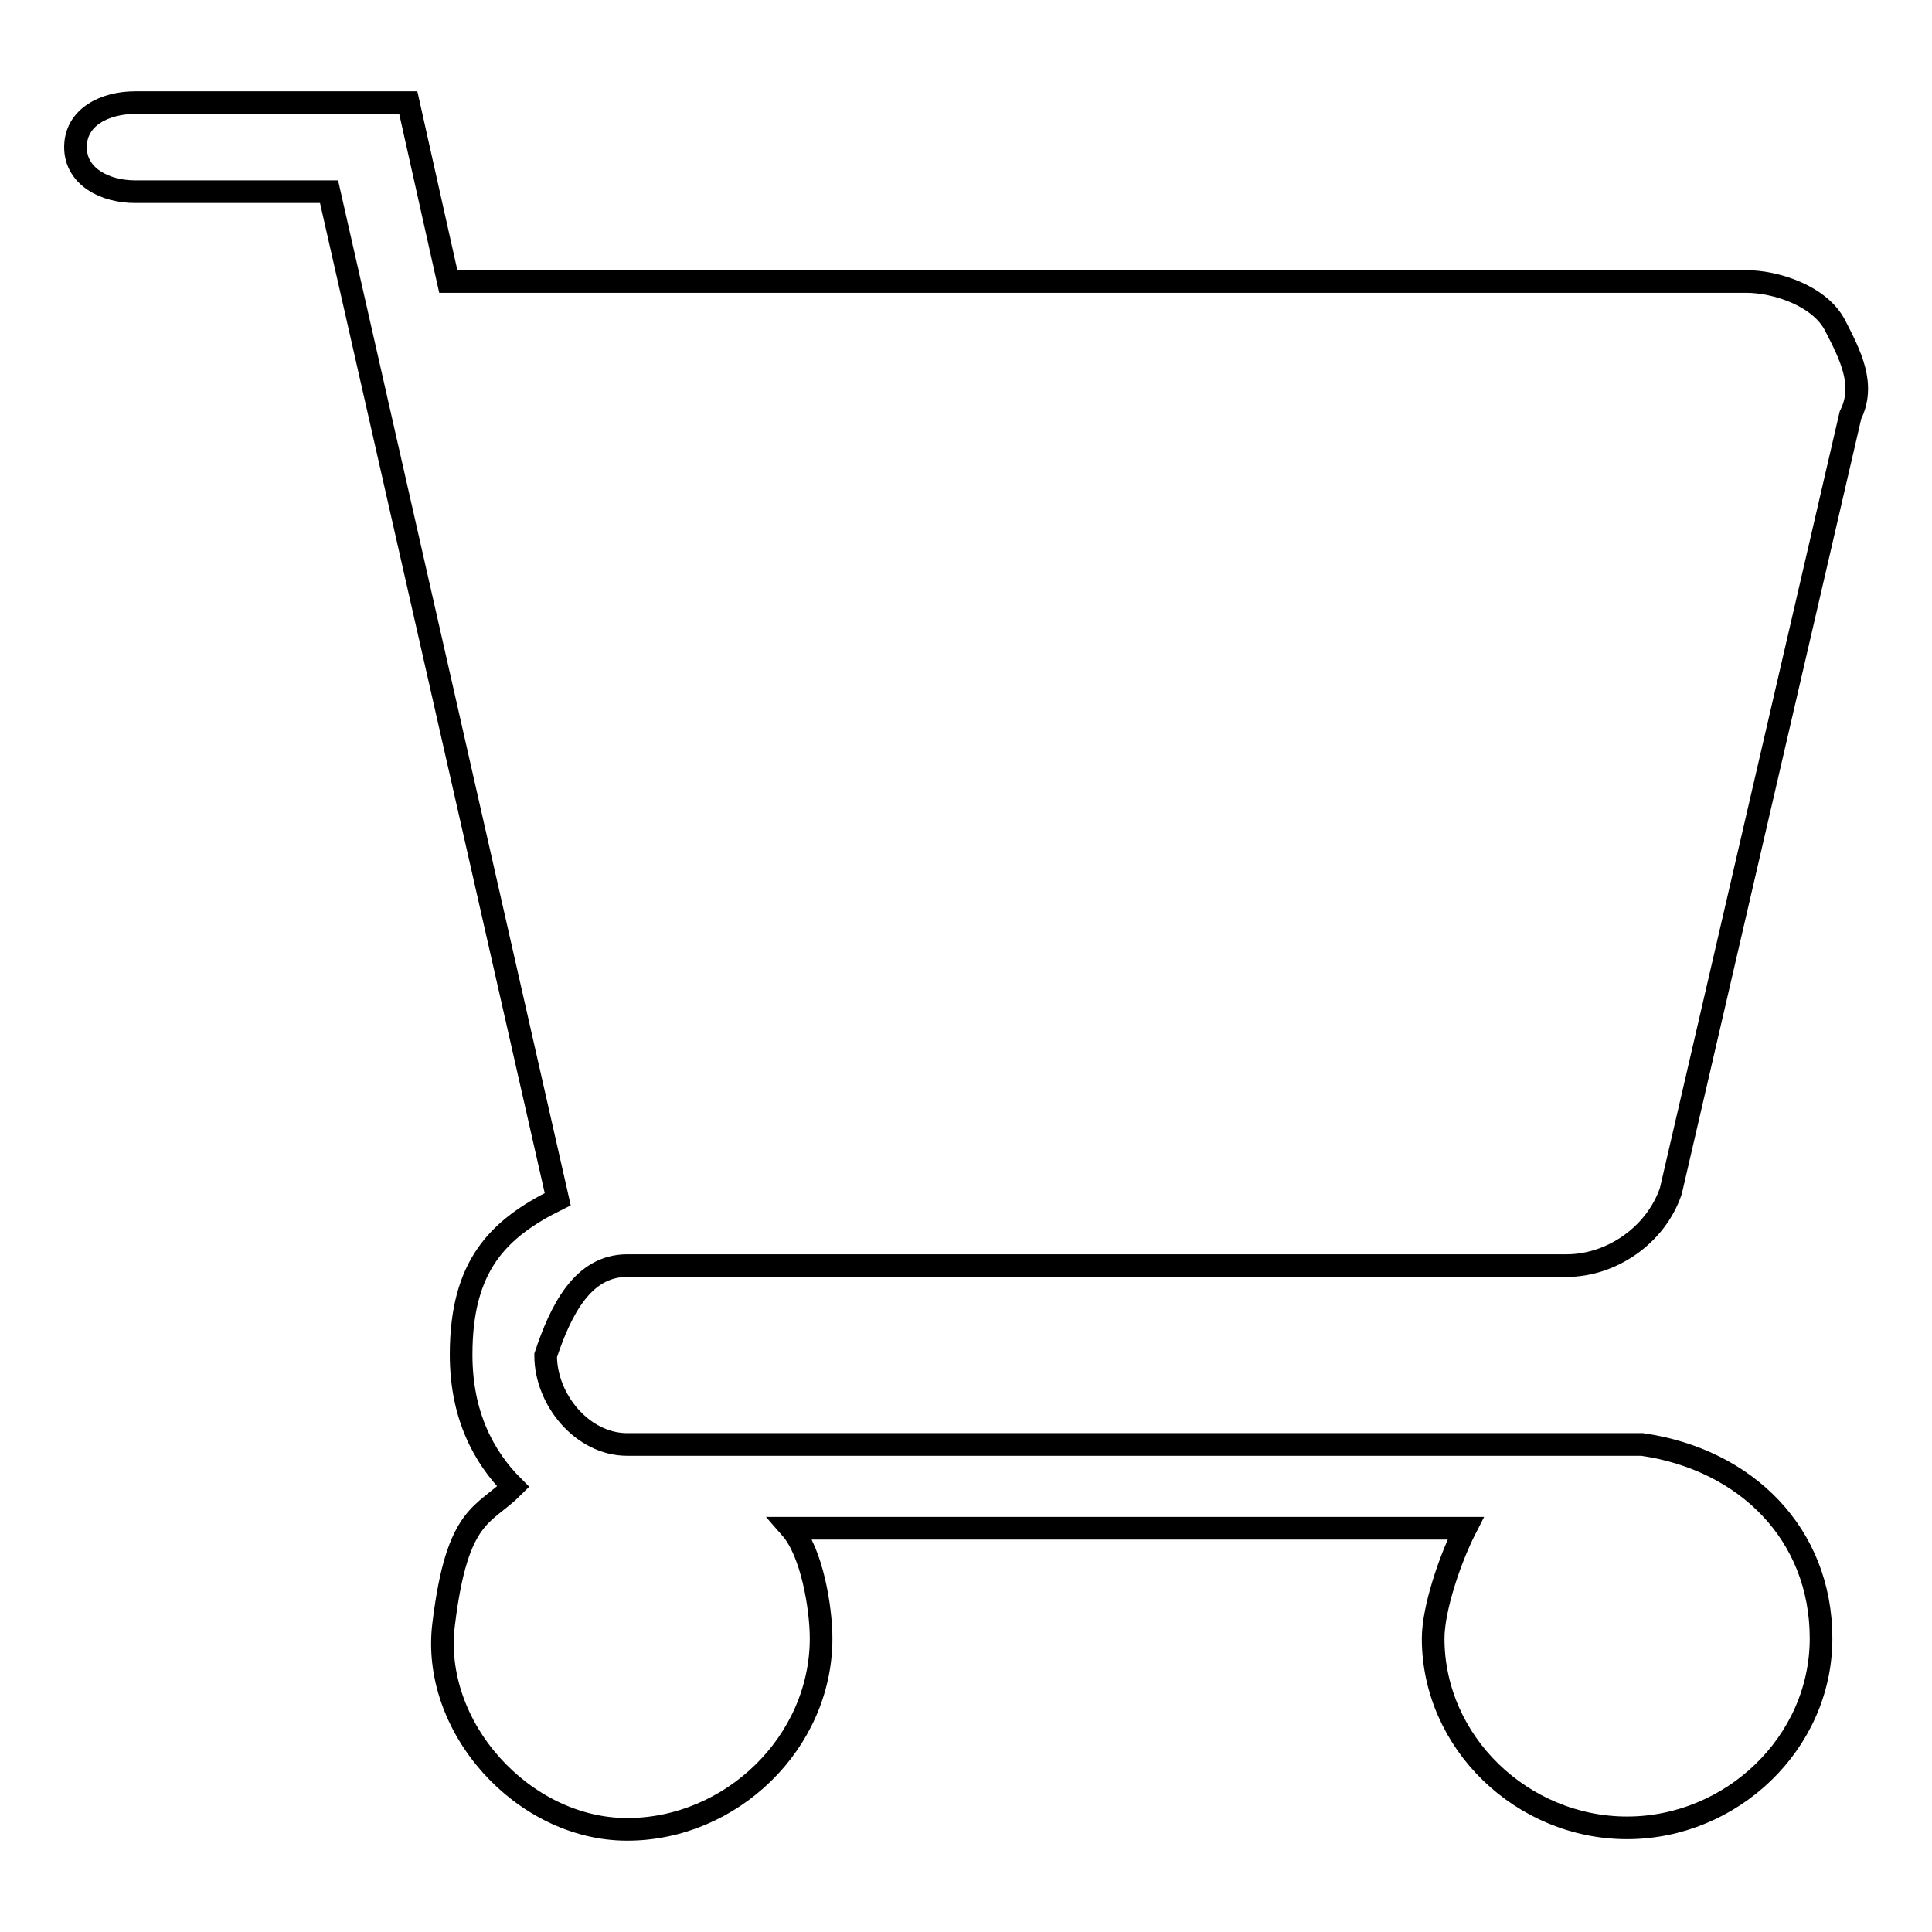
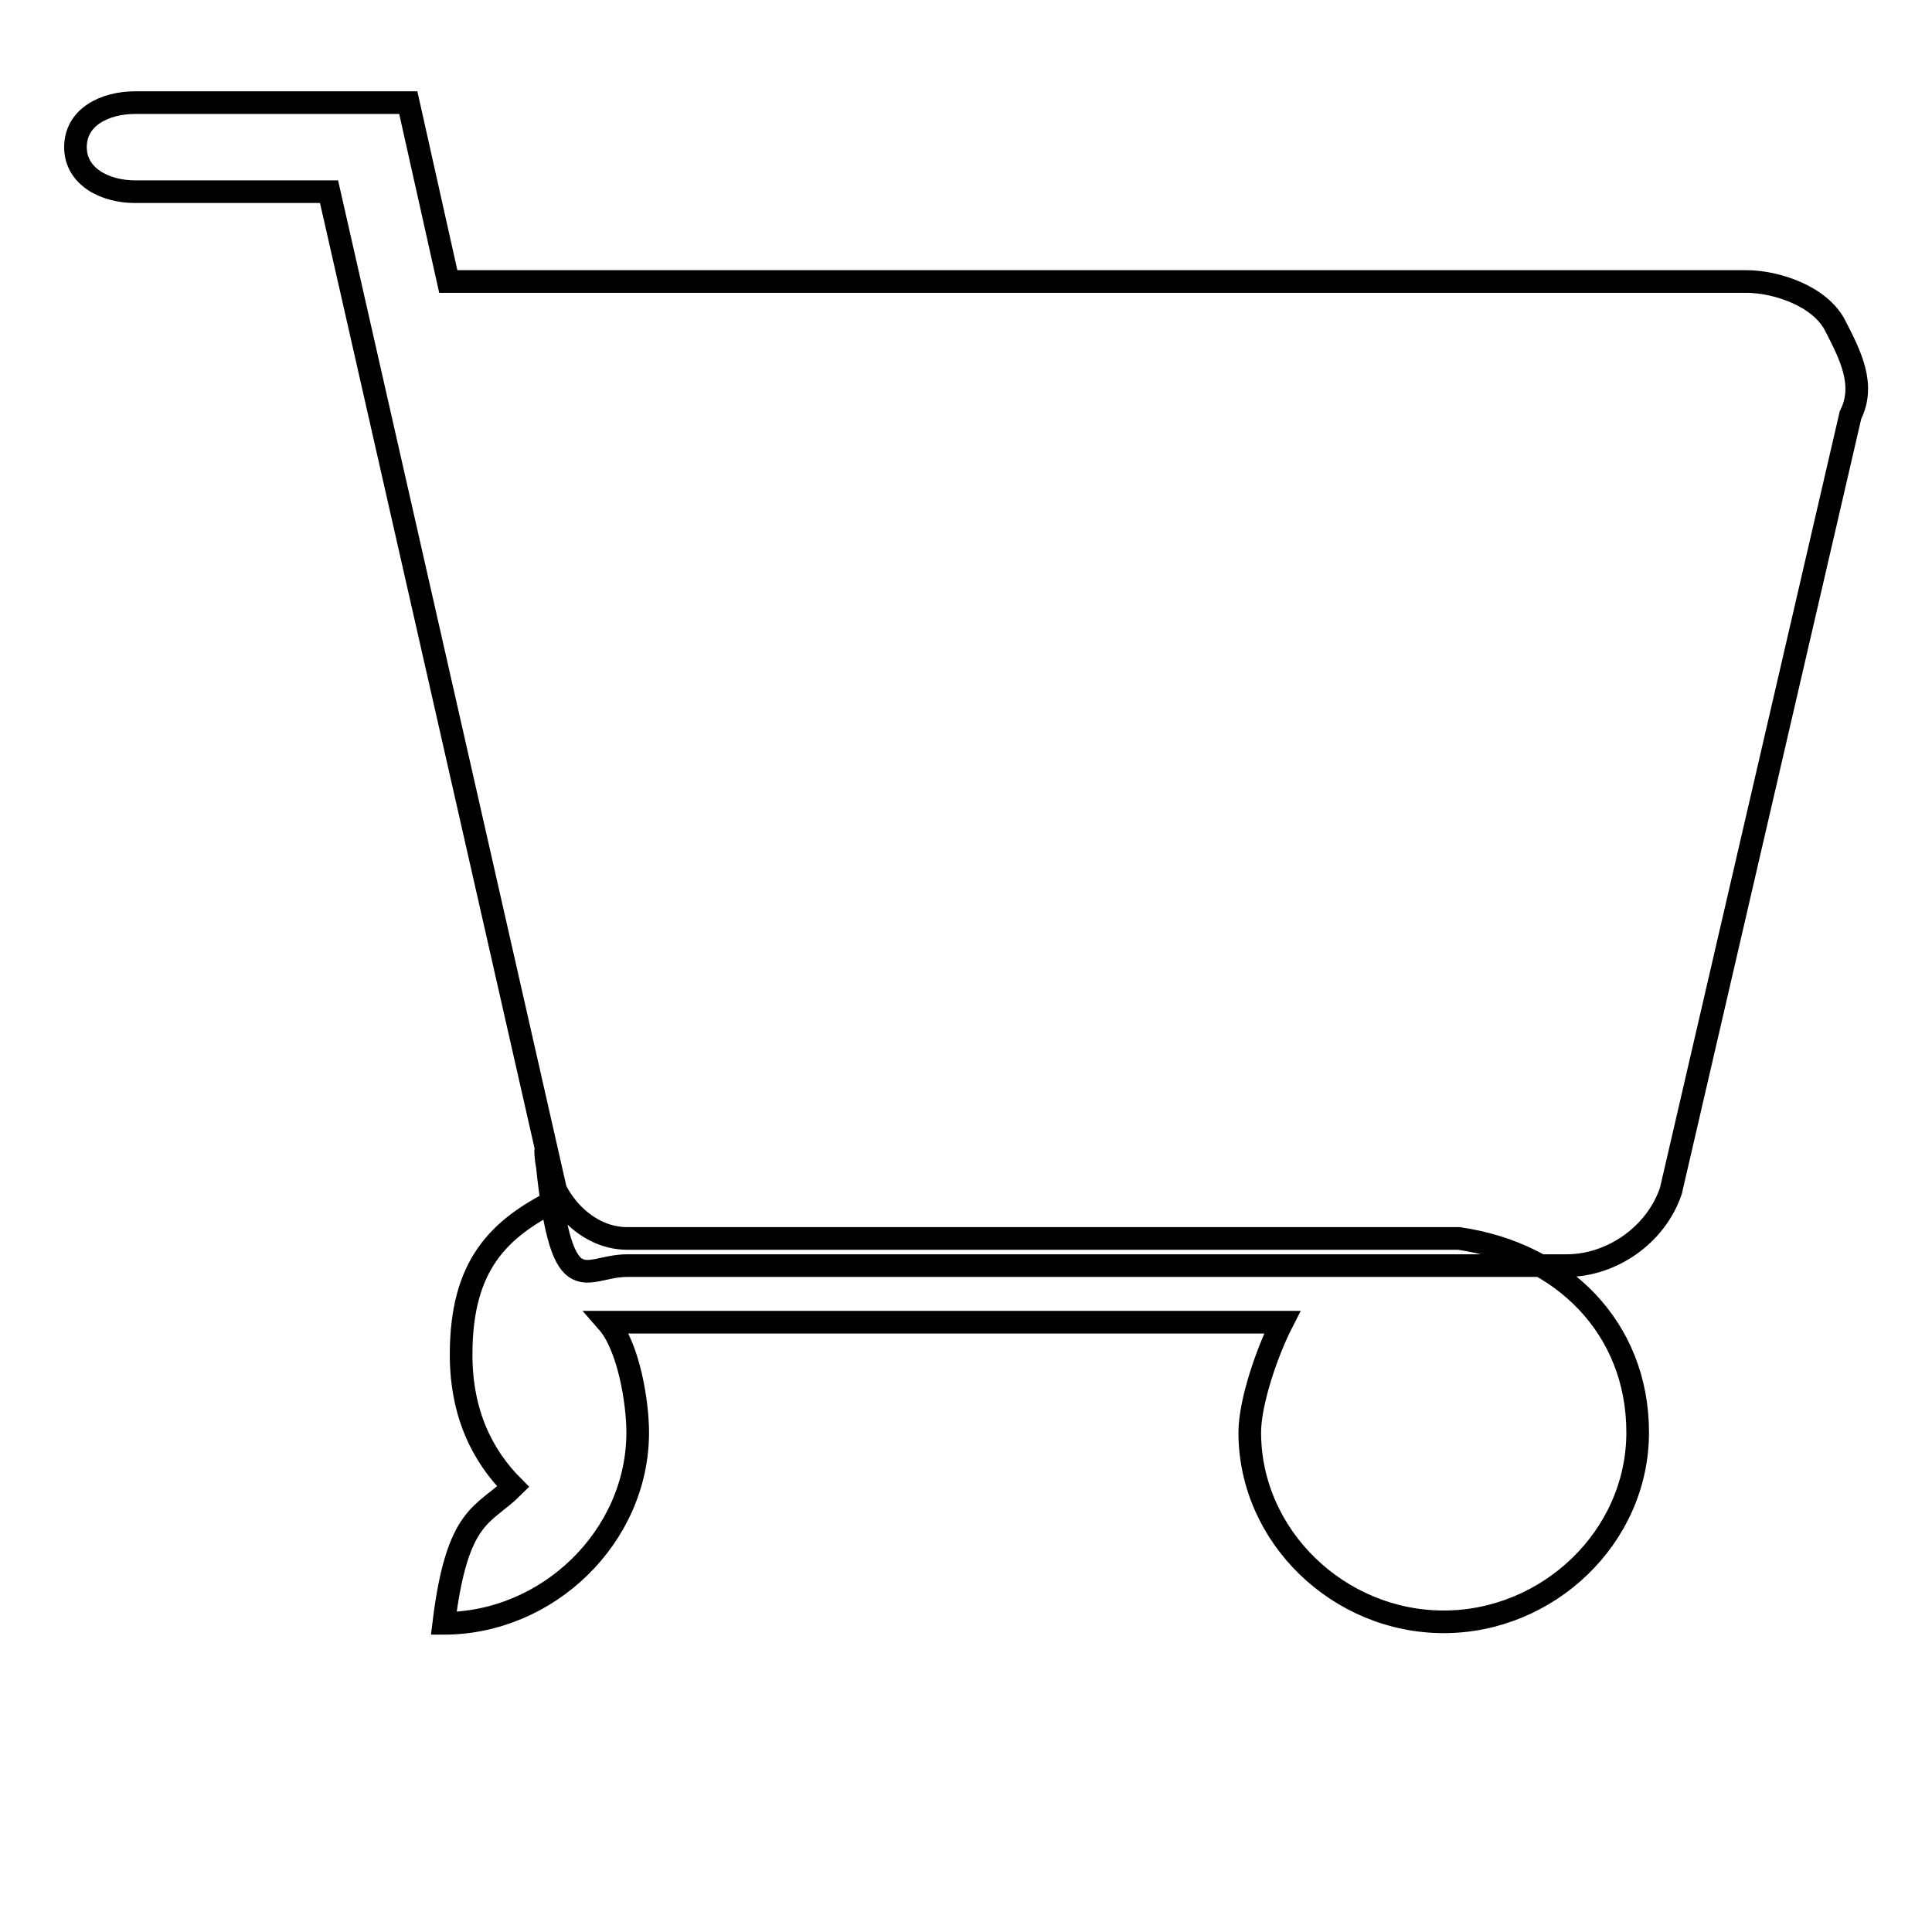
<svg xmlns="http://www.w3.org/2000/svg" version="1.1" x="0px" y="0px" viewBox="0 0 256 256" enable-background="new 0 0 256 256" xml:space="preserve">
  <g>
    <g>
-       <path stroke-width="3" fill-opacity="0" stroke="#000000" d="M83.1,167.7h124.5c5.9,0,11.8-4,13.8-9.9L245.2,55c2-4,0-7.9-2-11.8c-2-4-7.9-5.9-11.8-5.9h-172l-5.3-23.7H17.9c-4,0-7.9,1.9-7.9,5.9c0,3.9,3.9,5.9,7.9,5.9h25.7l30.3,133.5c-7.9,3.9-12.8,8.8-12.8,20.6c0,7.9,2.9,13.5,6.9,17.5c-3.9,3.9-7.4,3.4-9.2,18.1c-1.8,13.7,10.5,27.3,24.3,27.3c13.8,0,25.7-11.5,25.7-25.3c0-4-1.2-11.4-4-14.6h89.4c-2,3.9-4.3,10.6-4.3,14.6c0,13.8,11.8,25.1,25.7,25.1c13.8,0,25.7-11.2,25.7-25.1c0-13.8-9.9-23.7-23.7-25.7h-2H83.1l0,0c-5.9,0-10.8-5.9-10.8-11.8C74.3,173.6,77.2,167.7,83.1,167.7z" />
+       <path stroke-width="3" fill-opacity="0" stroke="#000000" d="M83.1,167.7h124.5c5.9,0,11.8-4,13.8-9.9L245.2,55c2-4,0-7.9-2-11.8c-2-4-7.9-5.9-11.8-5.9h-172l-5.3-23.7H17.9c-4,0-7.9,1.9-7.9,5.9c0,3.9,3.9,5.9,7.9,5.9h25.7l30.3,133.5c-7.9,3.9-12.8,8.8-12.8,20.6c0,7.9,2.9,13.5,6.9,17.5c-3.9,3.9-7.4,3.4-9.2,18.1c13.8,0,25.7-11.5,25.7-25.3c0-4-1.2-11.4-4-14.6h89.4c-2,3.9-4.3,10.6-4.3,14.6c0,13.8,11.8,25.1,25.7,25.1c13.8,0,25.7-11.2,25.7-25.1c0-13.8-9.9-23.7-23.7-25.7h-2H83.1l0,0c-5.9,0-10.8-5.9-10.8-11.8C74.3,173.6,77.2,167.7,83.1,167.7z" />
    </g>
  </g>
</svg>